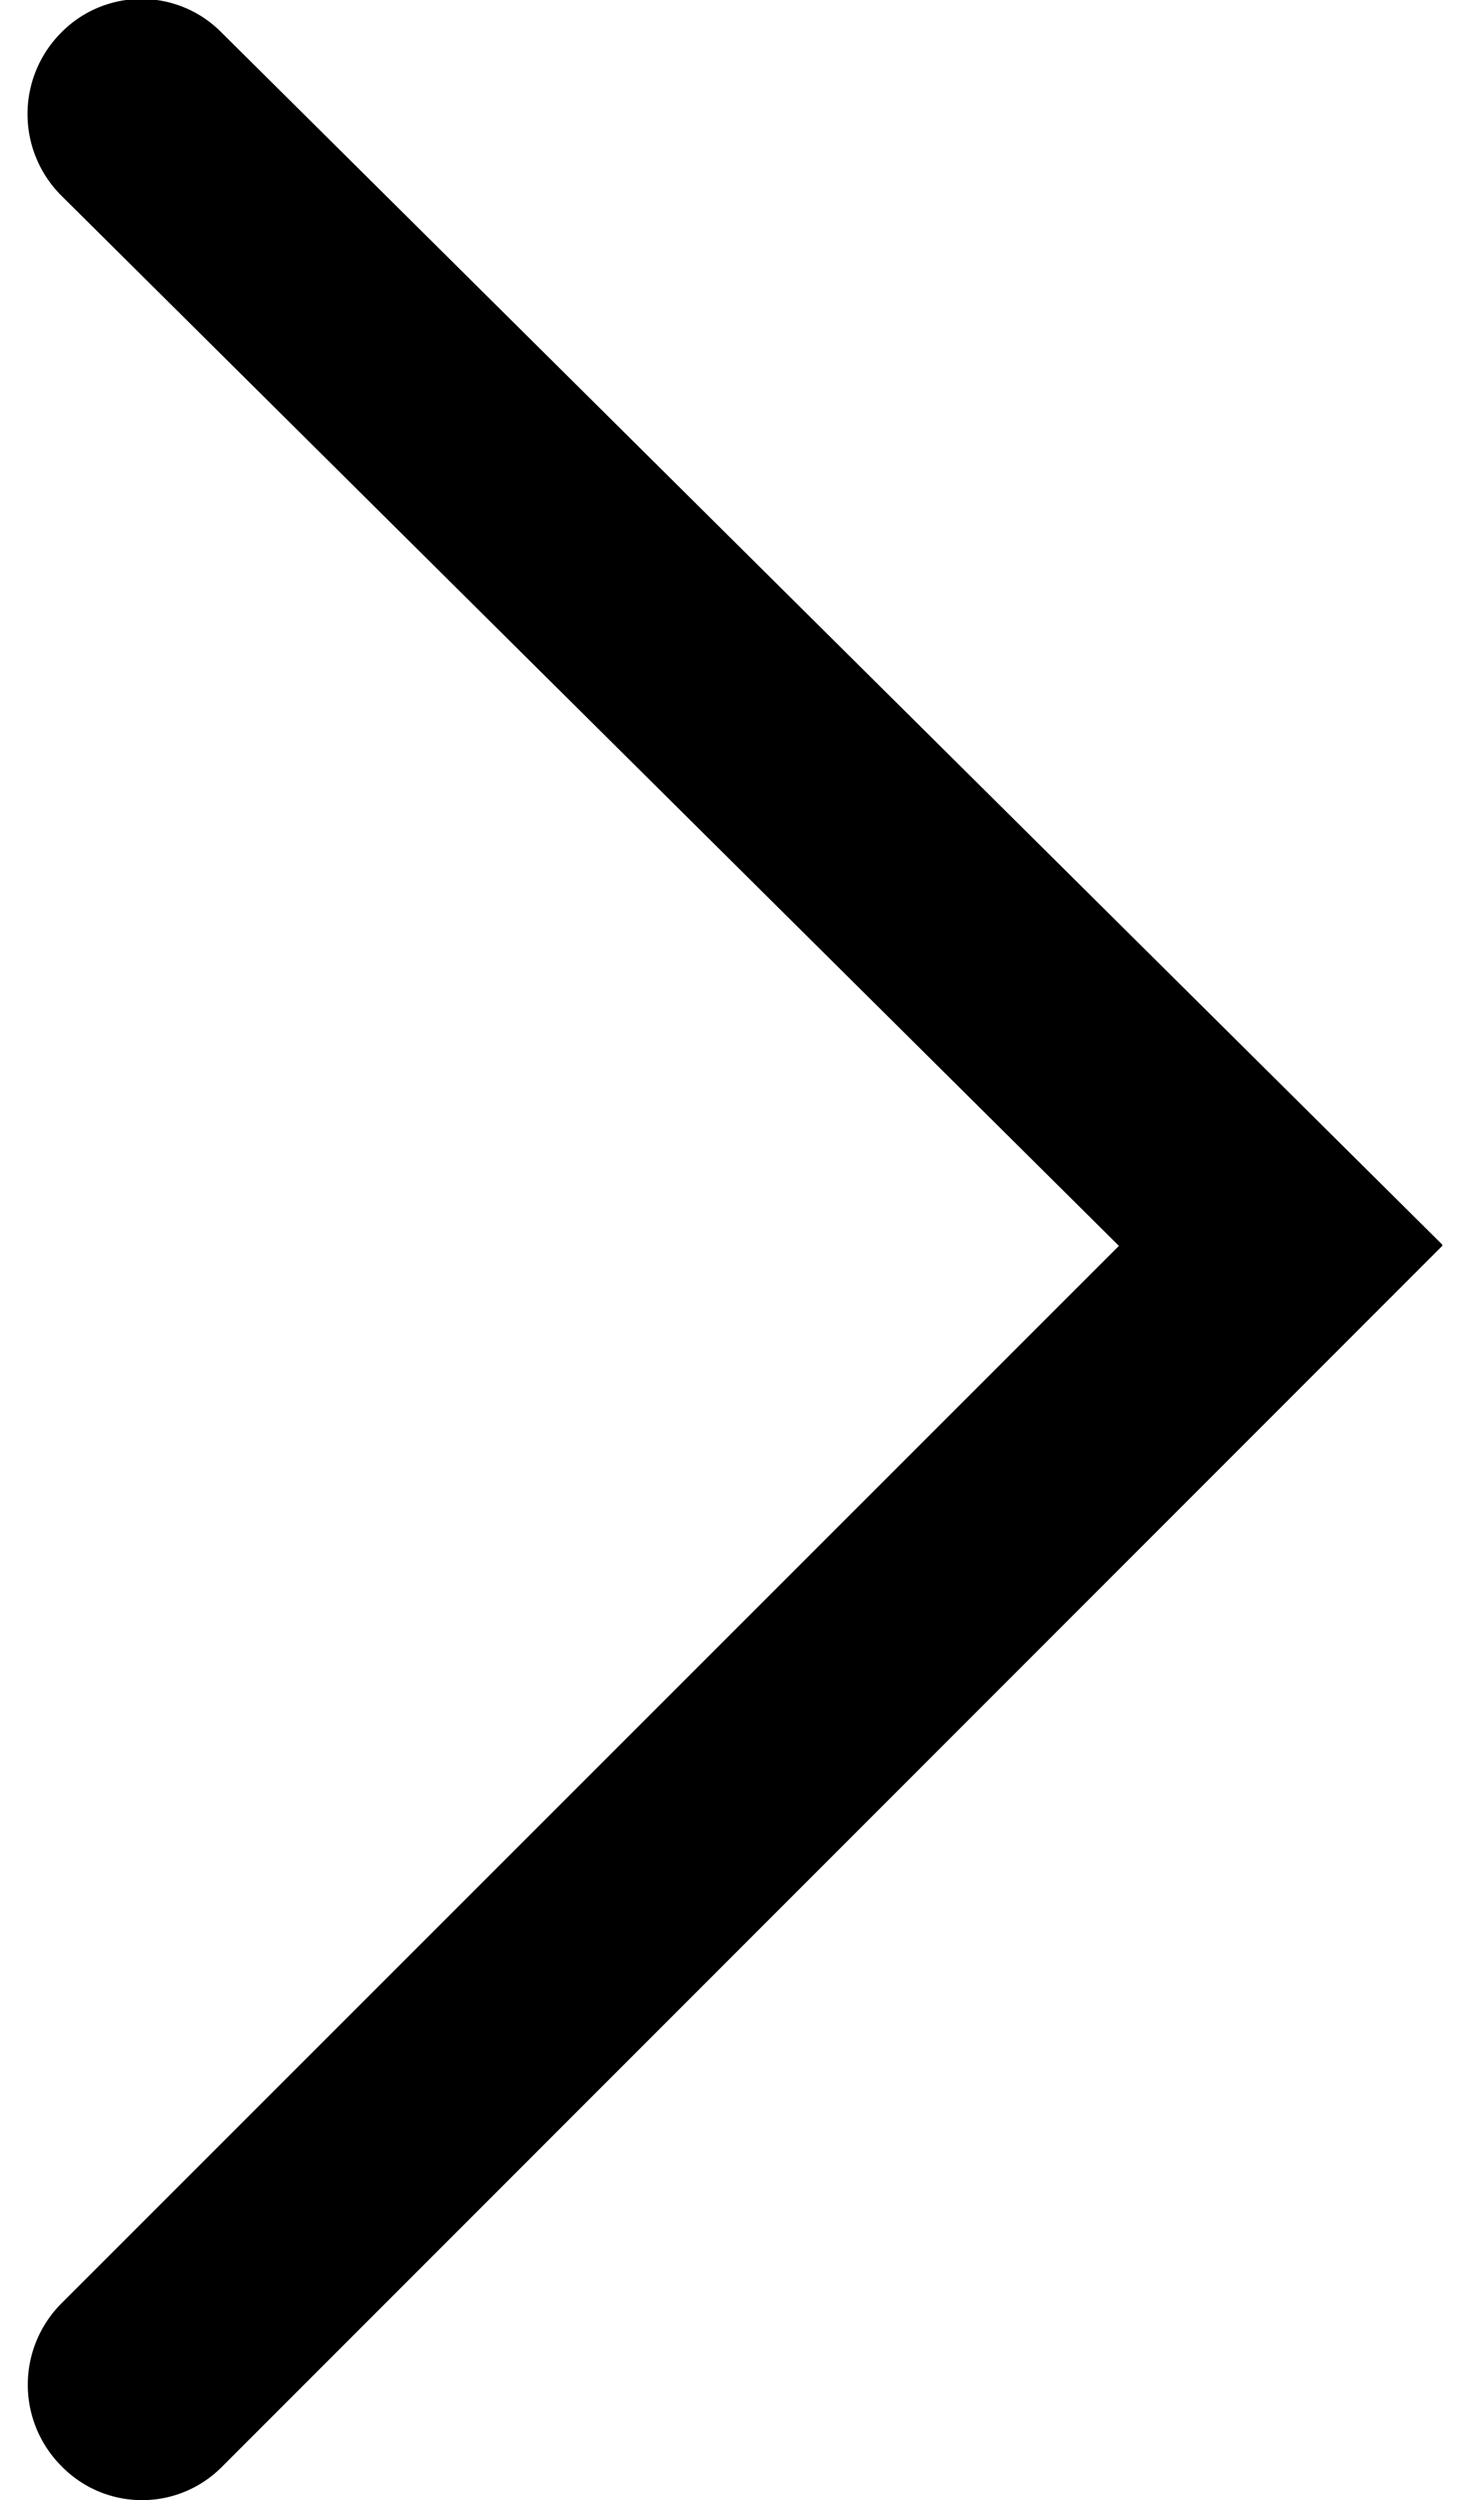
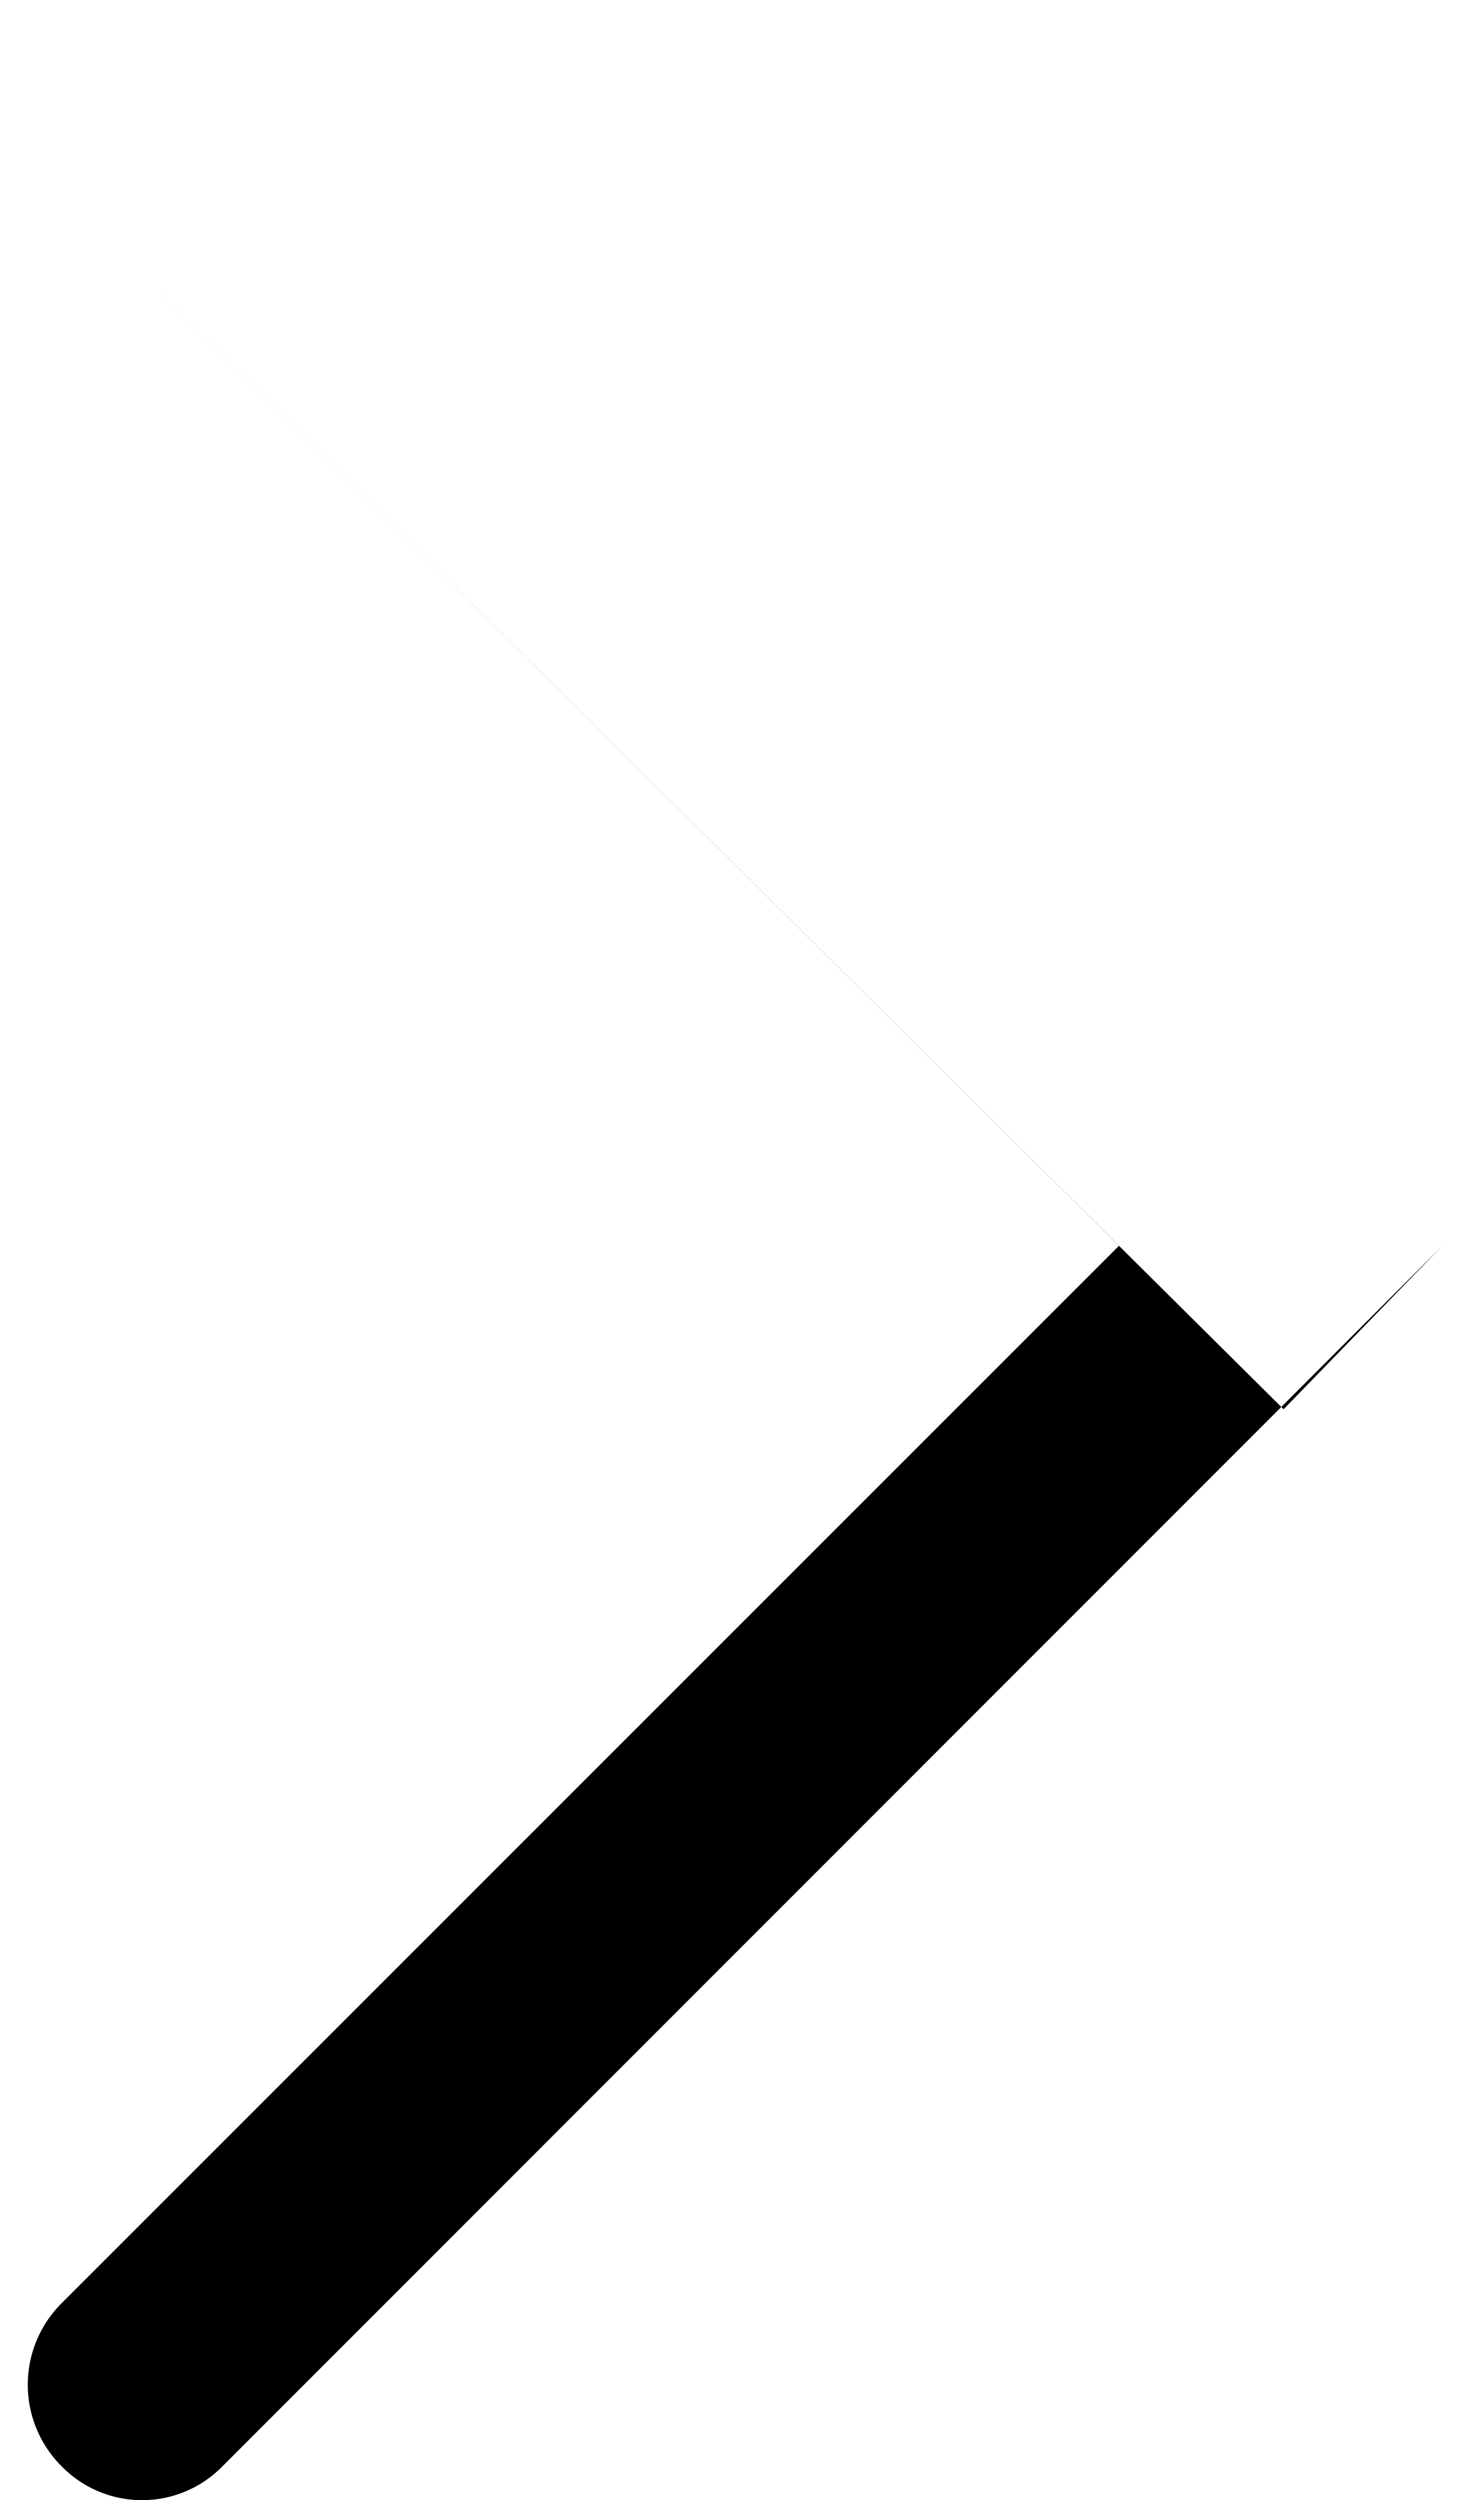
<svg xmlns="http://www.w3.org/2000/svg" id="图层_1" data-name="图层 1" viewBox="0 0 113.21 200" width="10" height="17" fill="#000">
-   <path d="M156.66,99.68,59,197.35a9,9,0,0,1-12.86-.06,9.21,9.21,0,0,1,0-13l84.64-84.61-84.62-84a9.22,9.22,0,0,1-.09-13,9,9,0,0,1,12.79-.17l.07.07,97.73,97Z" transform="translate(-43.45 -0.01)" />
+   <path d="M156.66,99.68,59,197.35a9,9,0,0,1-12.86-.06,9.21,9.21,0,0,1,0-13l84.64-84.61-84.62-84l.07.07,97.73,97Z" transform="translate(-43.45 -0.01)" />
</svg>